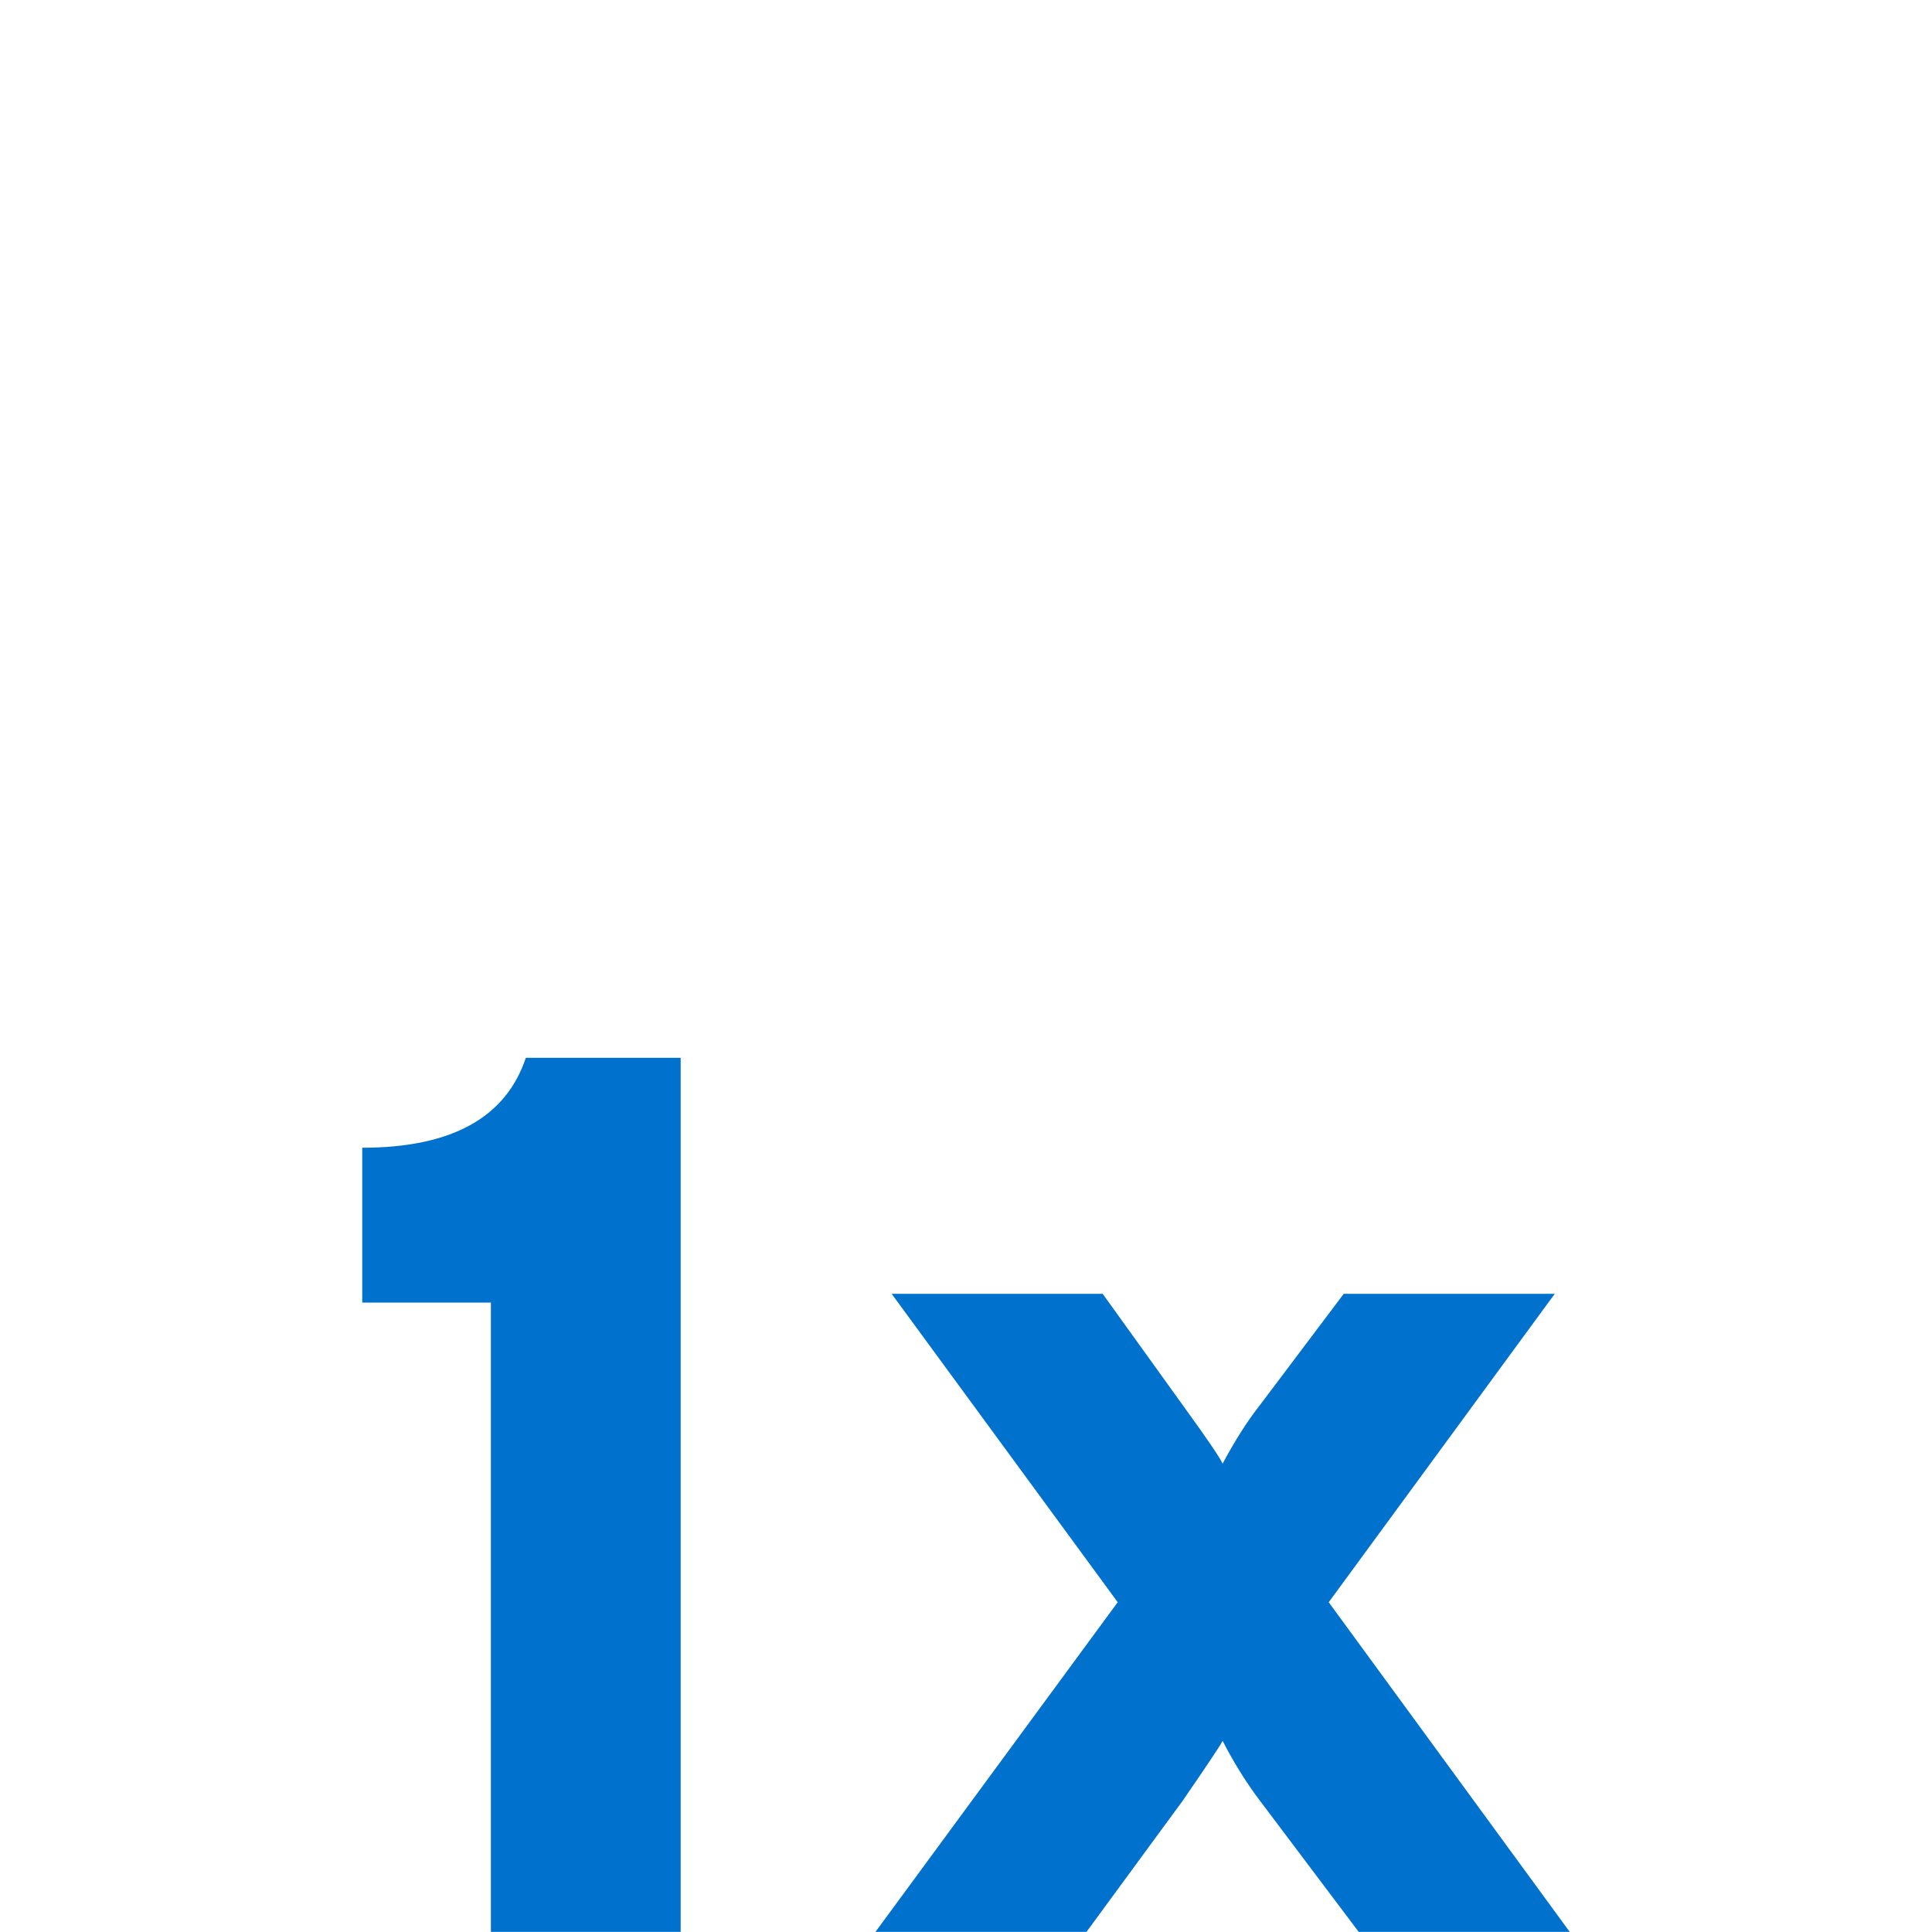
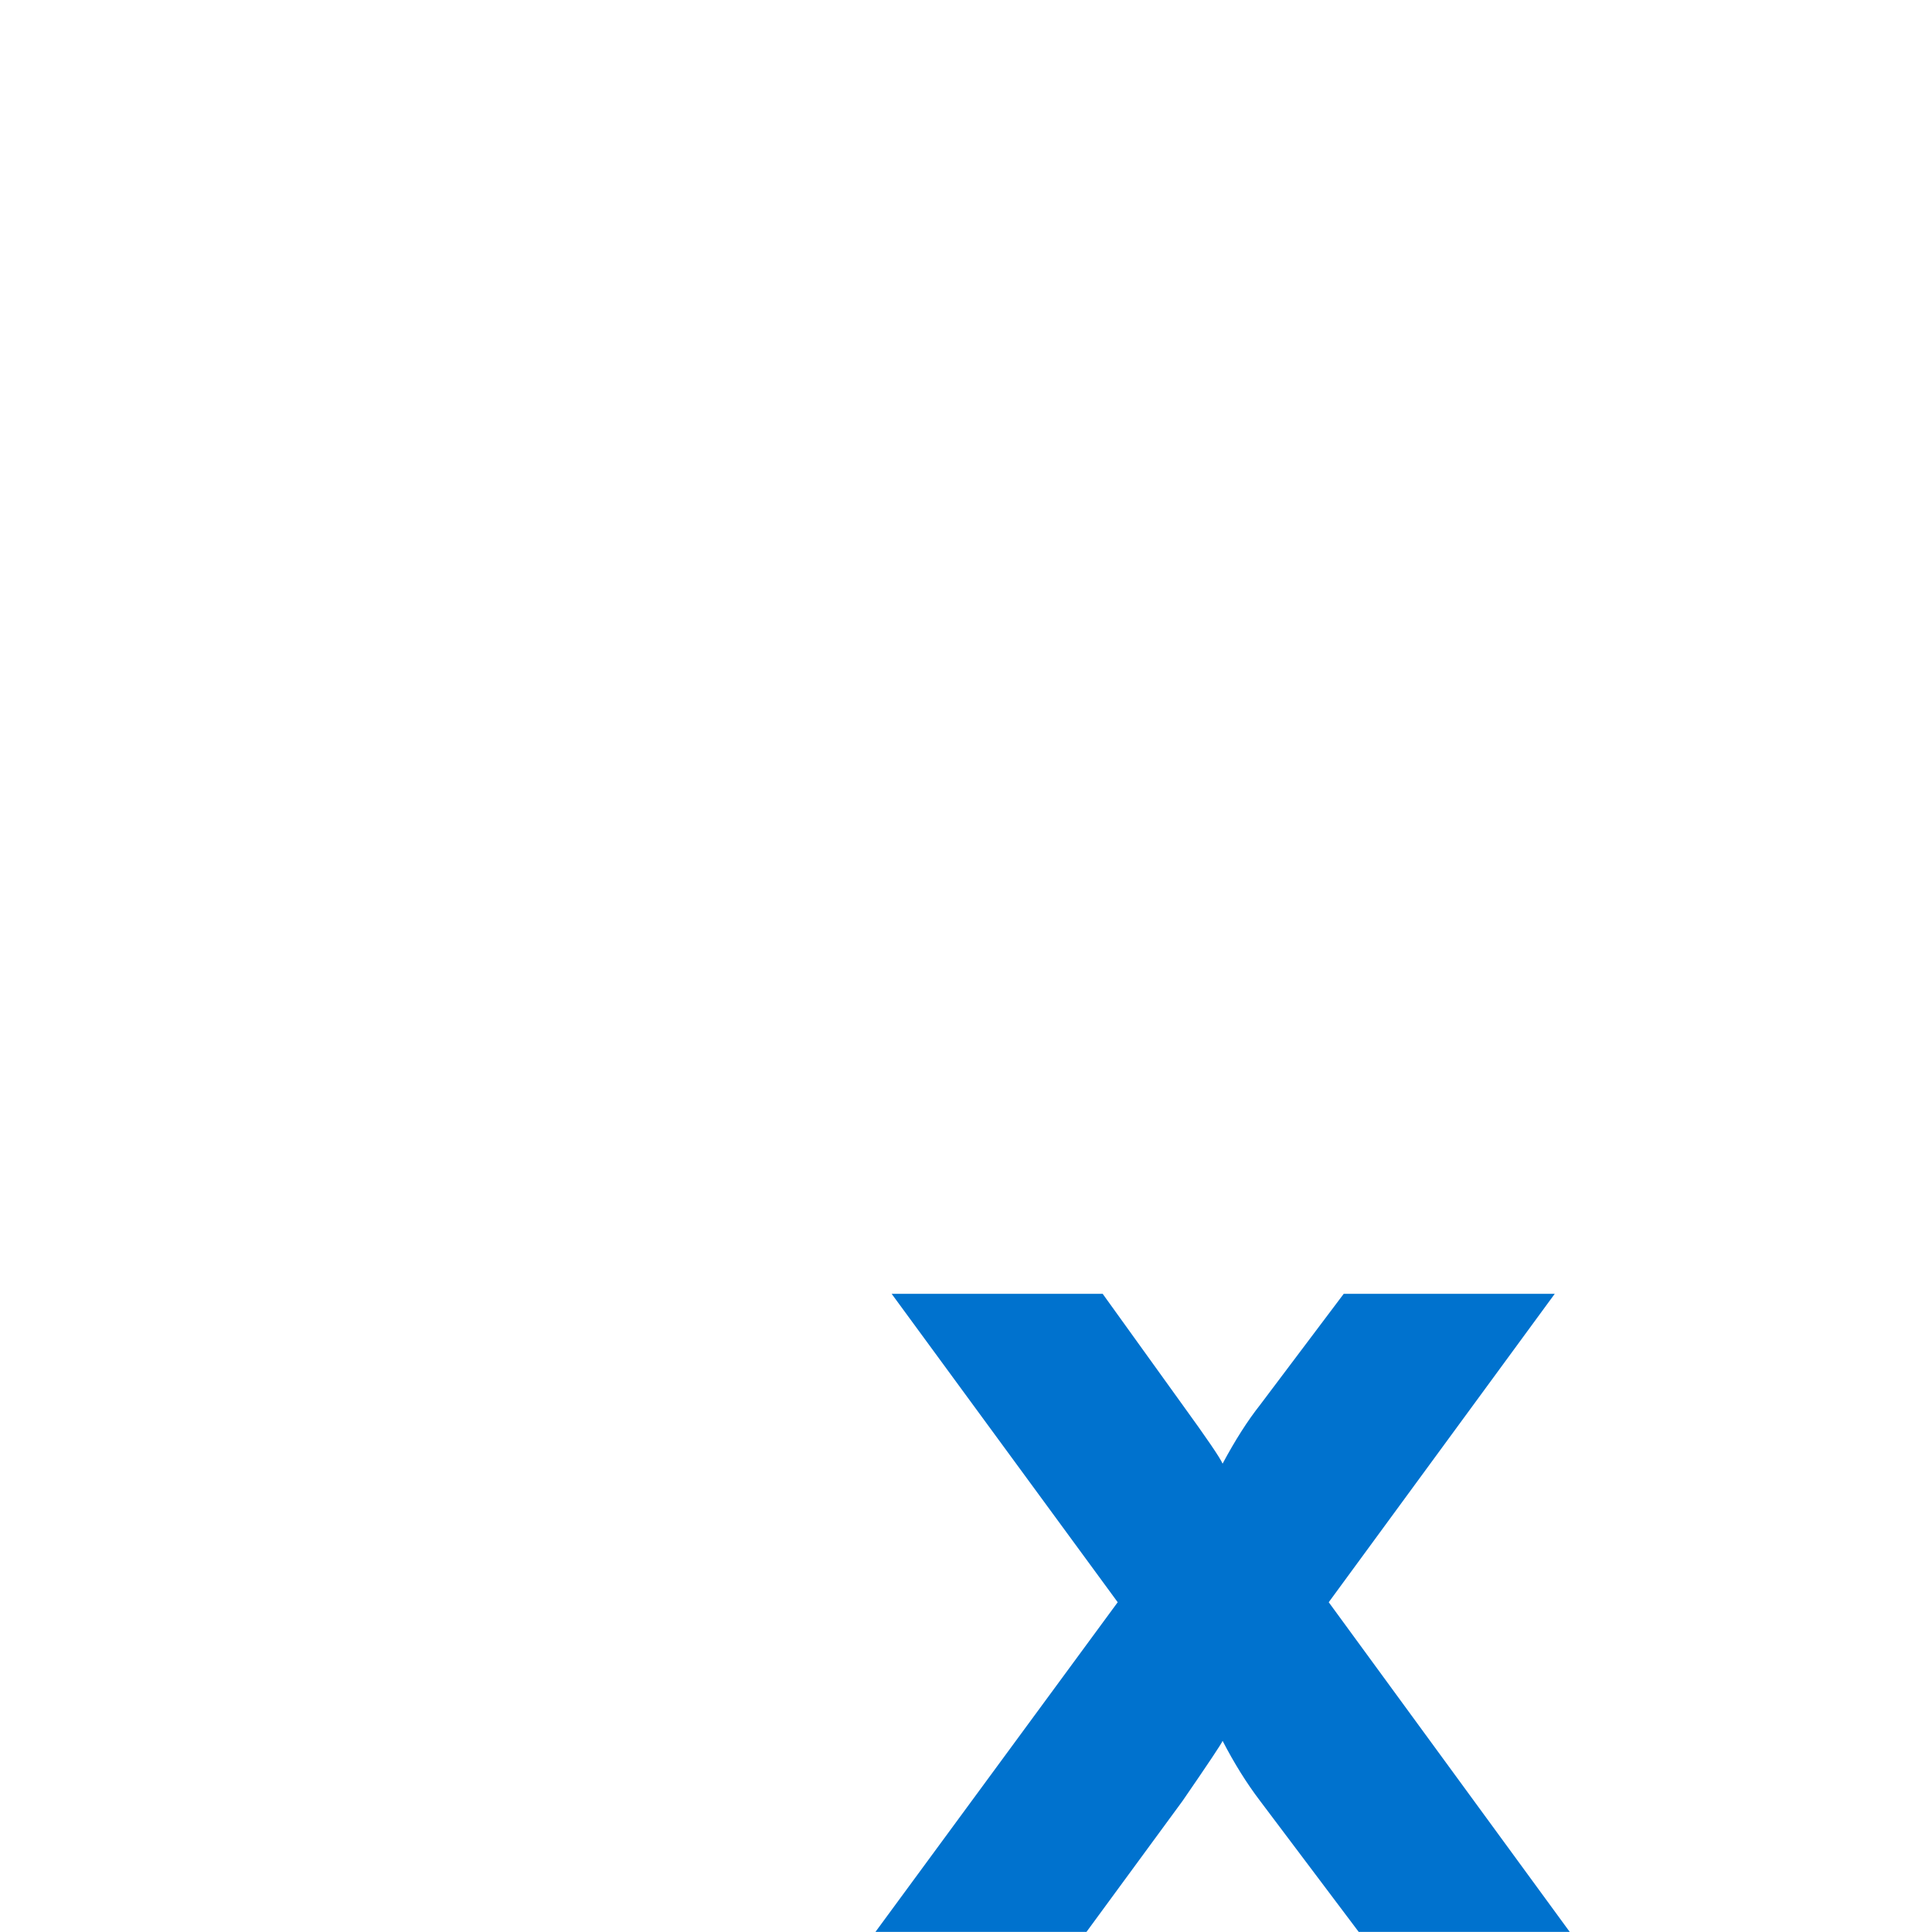
<svg xmlns="http://www.w3.org/2000/svg" width="48" height="48" viewBox="0 0 48 48" fill="none">
-   <path d="M12.196 47.998V32.362H9V28.515C11.213 28.515 12.567 27.771 13.064 26.281H16.911V47.998H12.196Z" fill="#0072CE" />
  <path d="M21.75 47.998L27.769 39.807L22.153 32.145H27.396L29.382 34.906C29.982 35.733 30.313 36.219 30.375 36.364C30.685 35.785 30.995 35.298 31.305 34.906L33.384 32.145H38.627L33.012 39.807L39 47.998H33.757L31.305 44.741C30.974 44.306 30.664 43.81 30.375 43.251C30.354 43.313 30.023 43.809 29.382 44.741L26.993 47.998H21.75Z" fill="#0072CE" />
</svg>